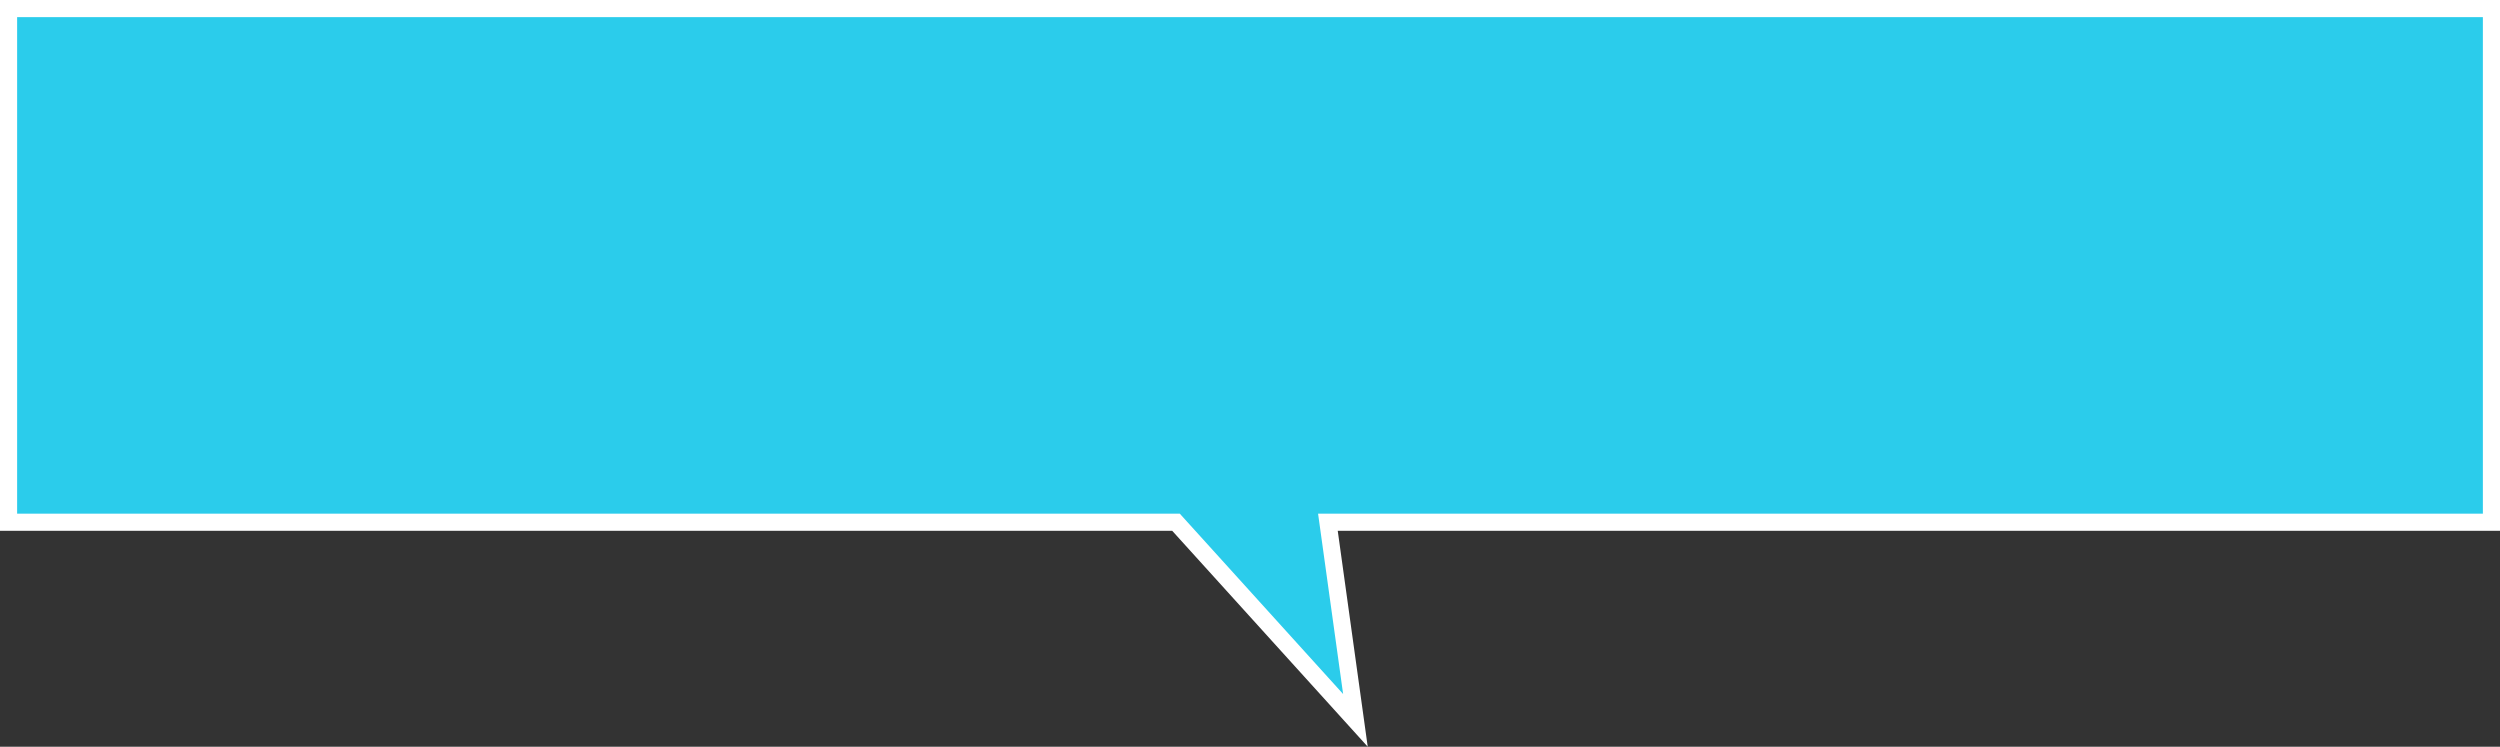
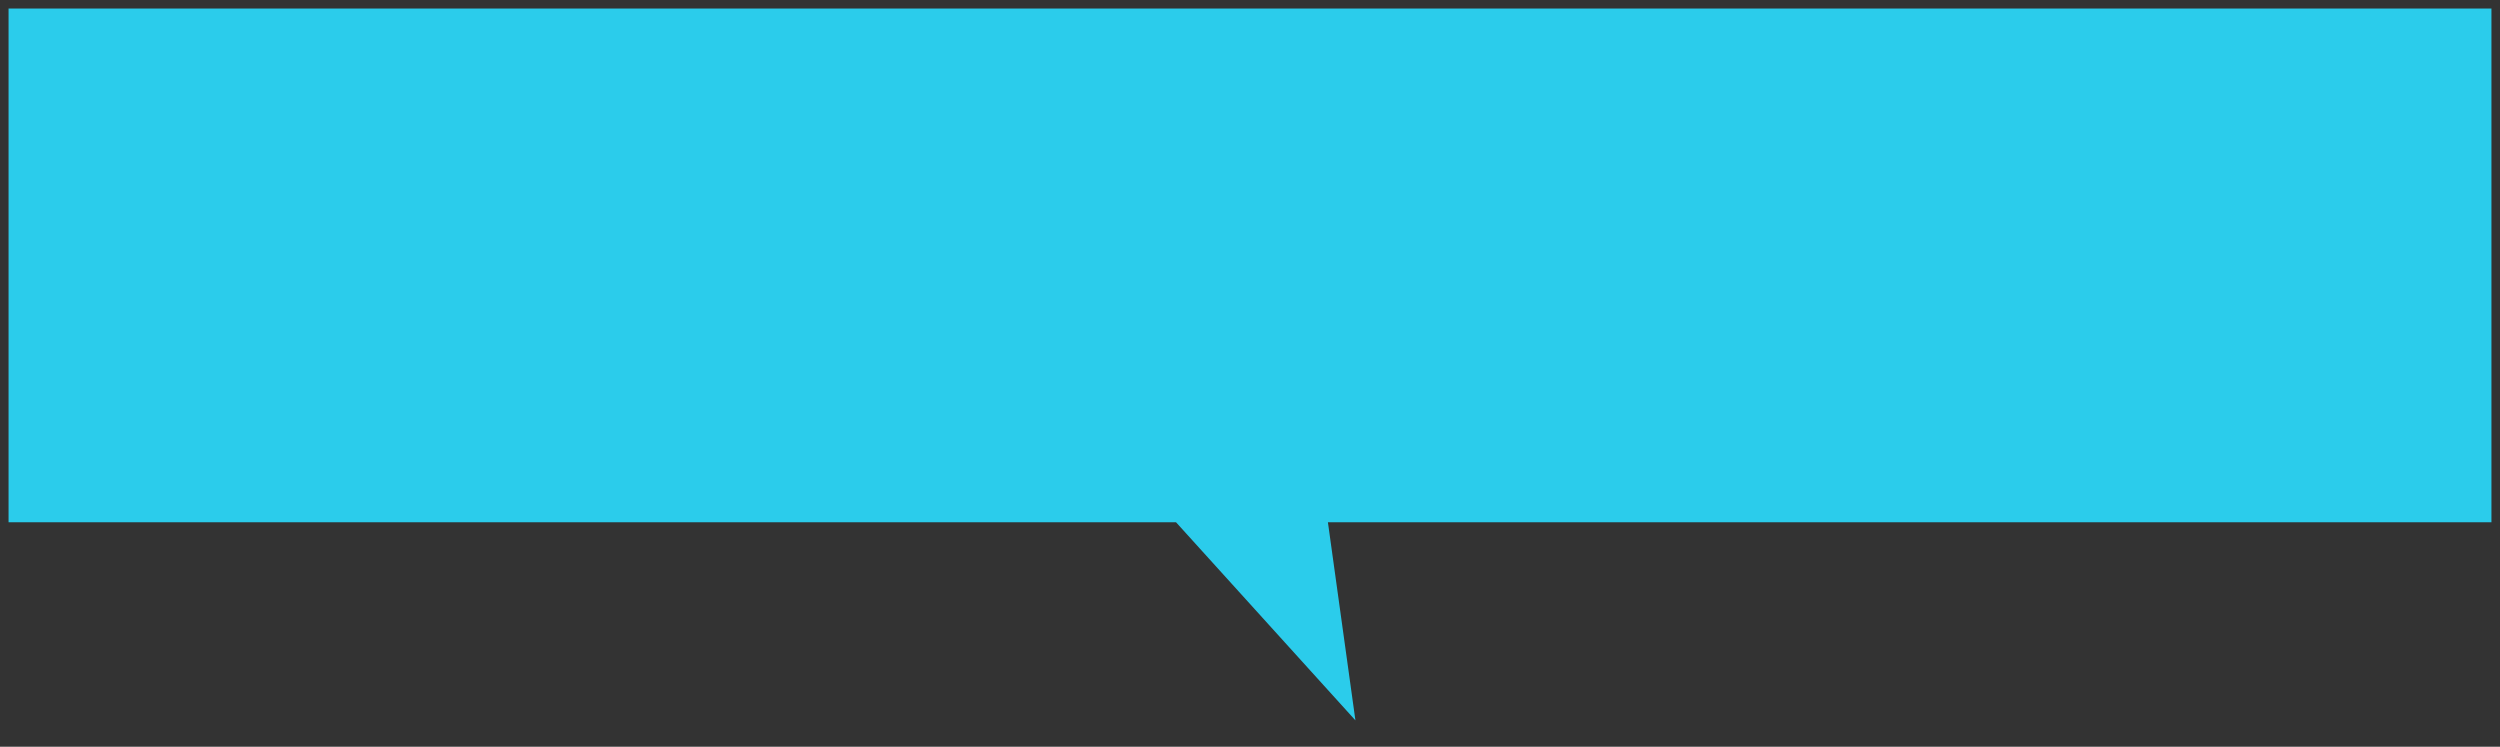
<svg xmlns="http://www.w3.org/2000/svg" viewBox="0 0 438 130.83">
  <rect x="0" y="0" width="438" height="130.83" fill="#333333" stroke="none" />
  <title>アセット 5</title>
  <polygon points="436.5 1.5 1.5 1.5 1.5 91.5 206.04 91.5 237.47 126.21 232.65 91.5 436.5 91.5 436.5 1.5" style="fill:#2bcceb" />
-   <polygon points="436.5 1.5 1.5 1.5 1.5 91.5 206.04 91.5 237.47 126.21 232.65 91.5 436.5 91.5 436.5 1.5" style="fill:none;stroke:#fff;stroke-miterlimit:10;stroke-width:3px" />
</svg>